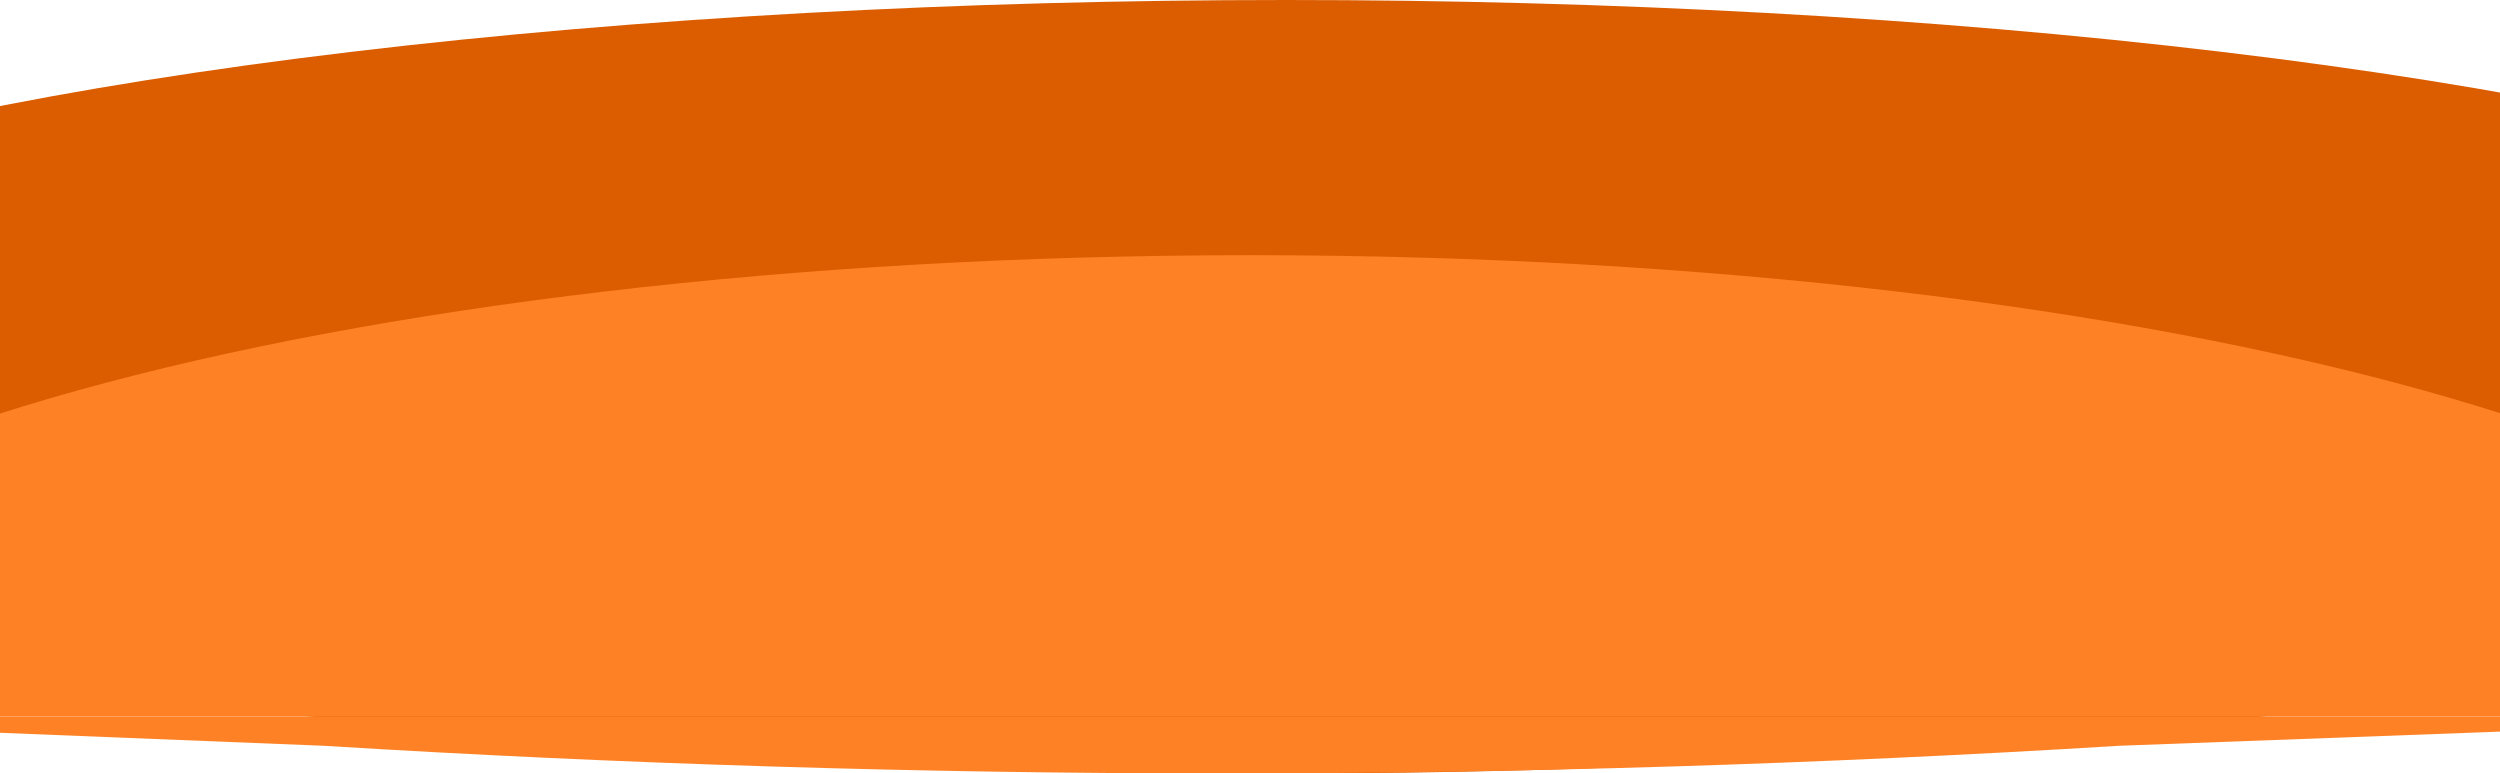
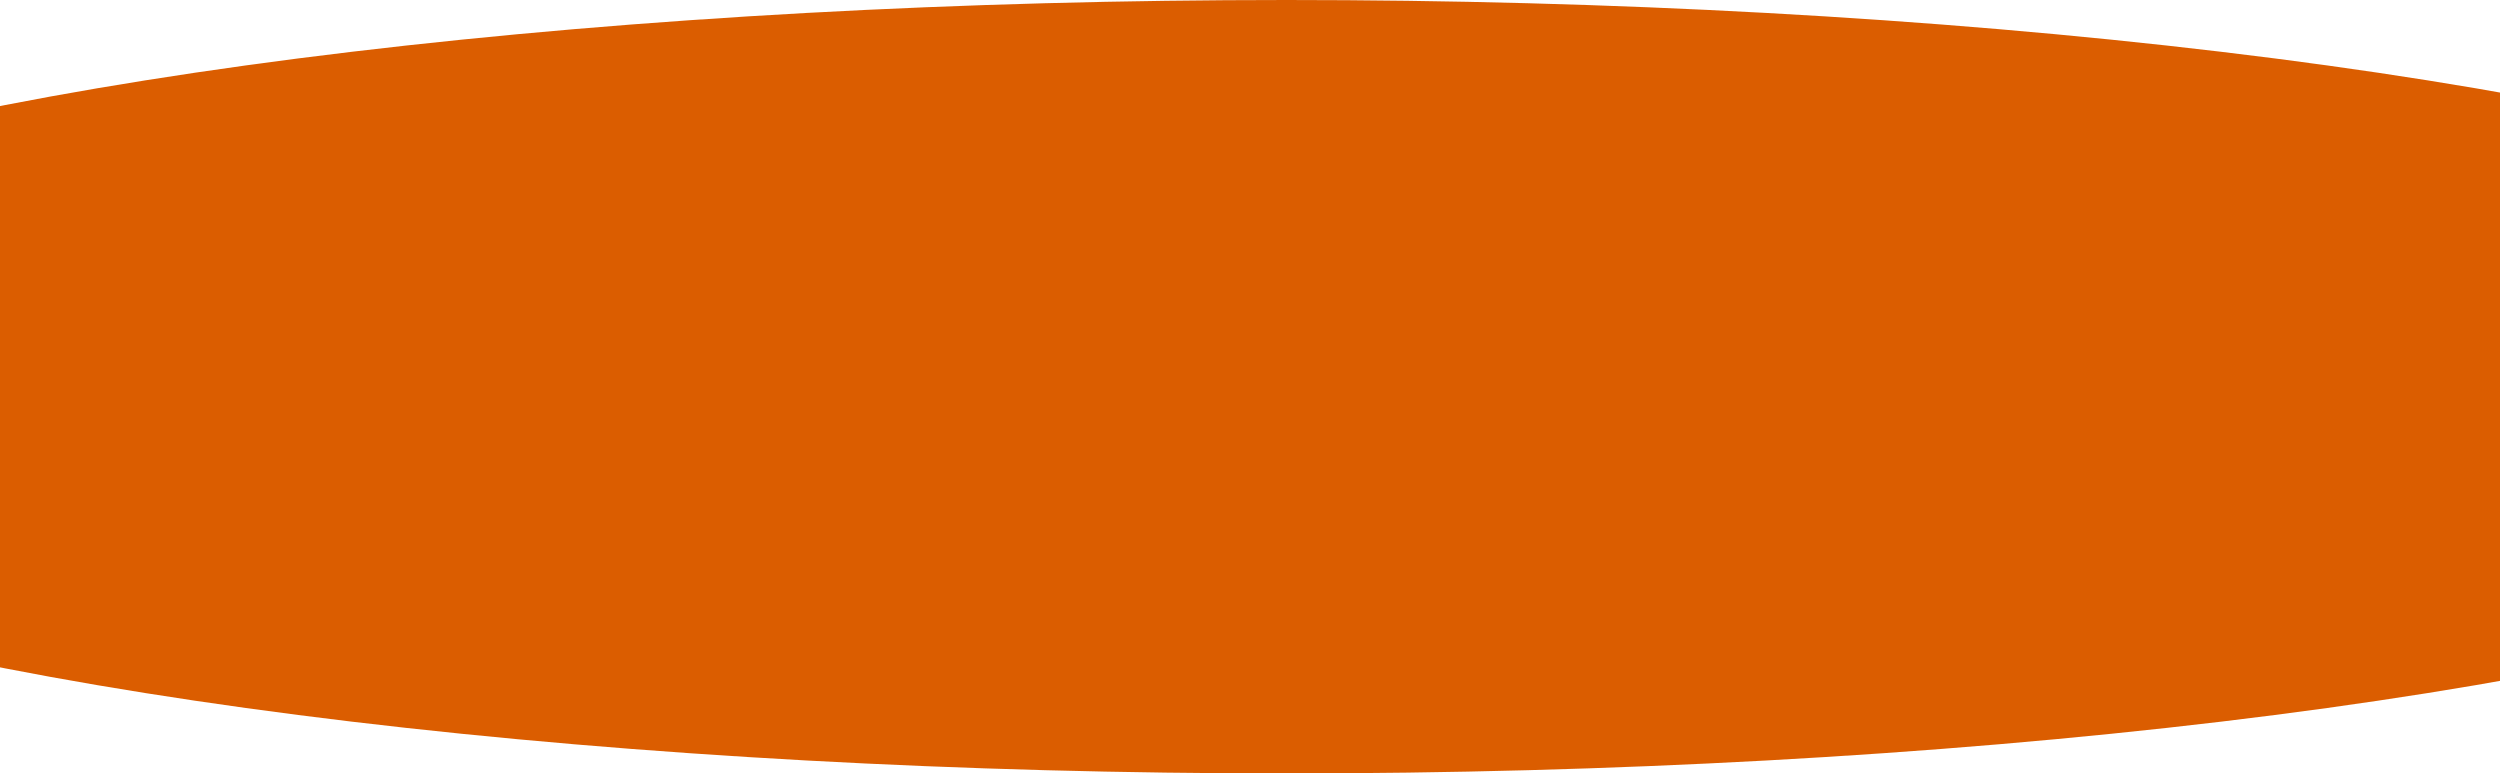
<svg xmlns="http://www.w3.org/2000/svg" width="1920" height="594" viewBox="0 0 1920 594" fill="none">
  <ellipse cx="988" cy="297" rx="1436" ry="297" fill="#db5d00" />
-   <path d="M-313 550.221C-313 354.59 257.165 196 960.5 196C1663.83 196 2234 354.59 2234 550.221H-313Z" fill="#ff8125" />
-   <path d="M2234 550.221H-313L248.5 572.751C707.54 601.083 1168.46 601.083 1627.5 572.751L2234 550.221Z" fill="#ff8125" />
</svg>